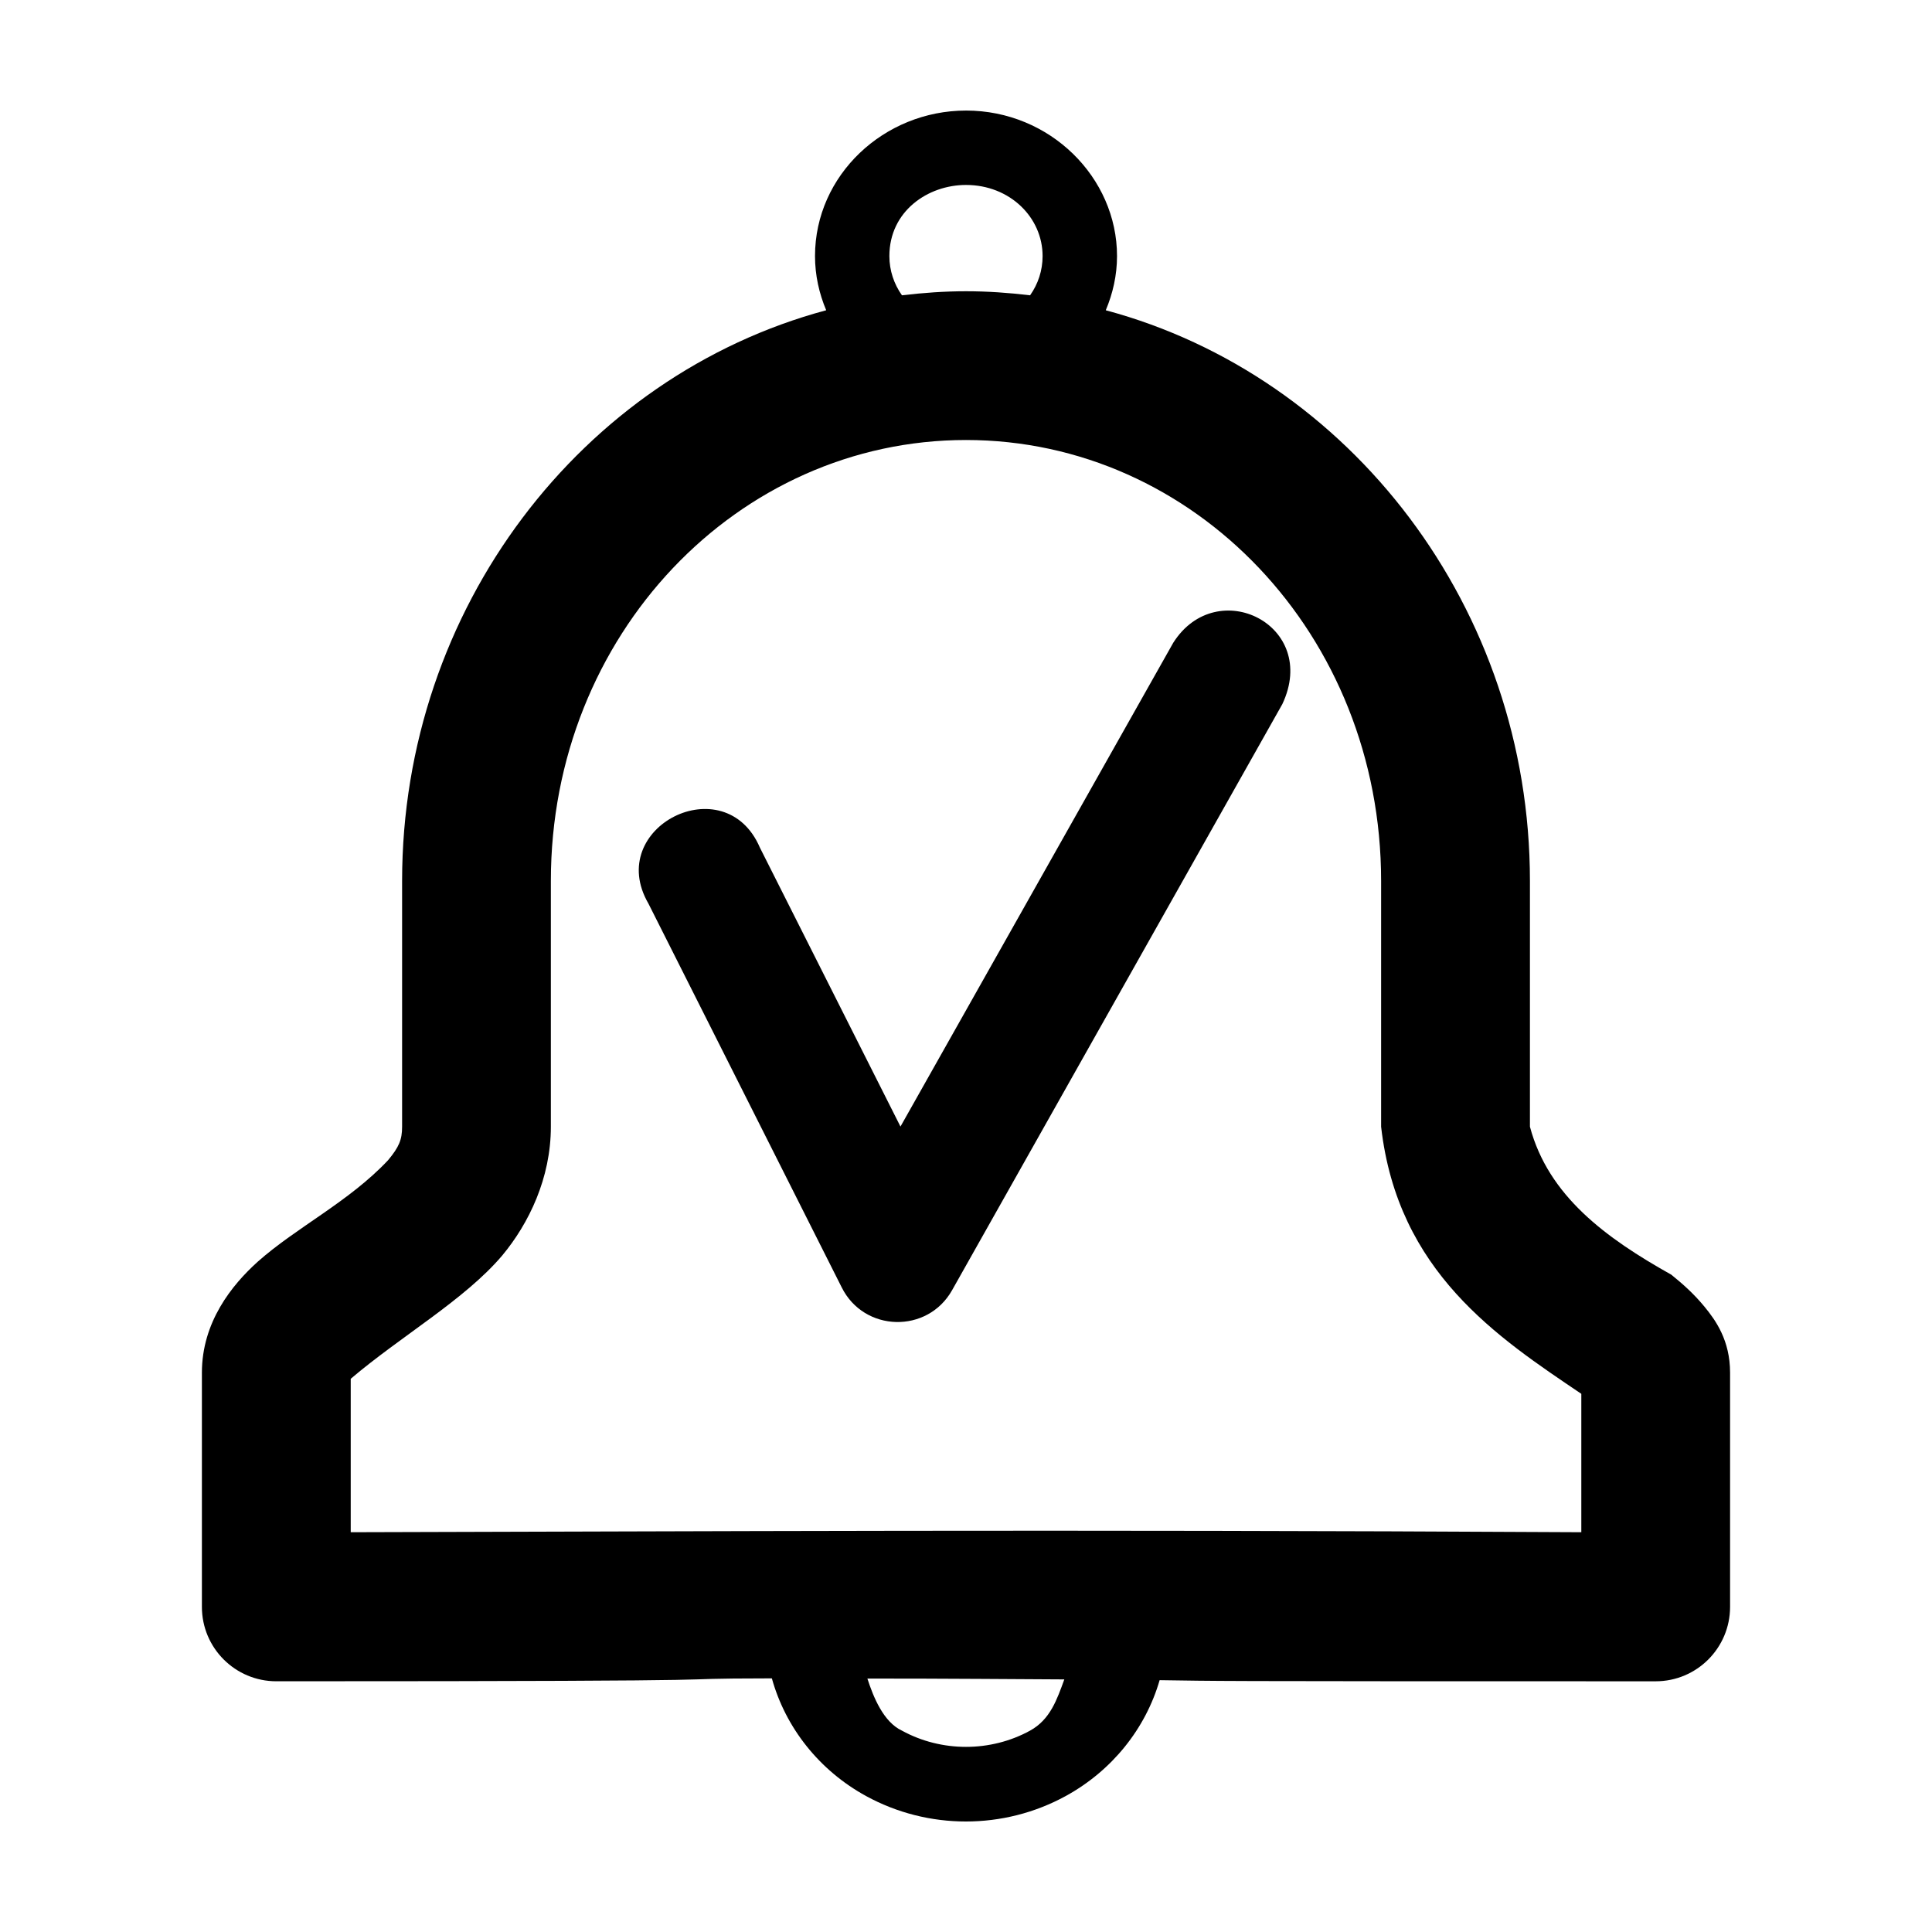
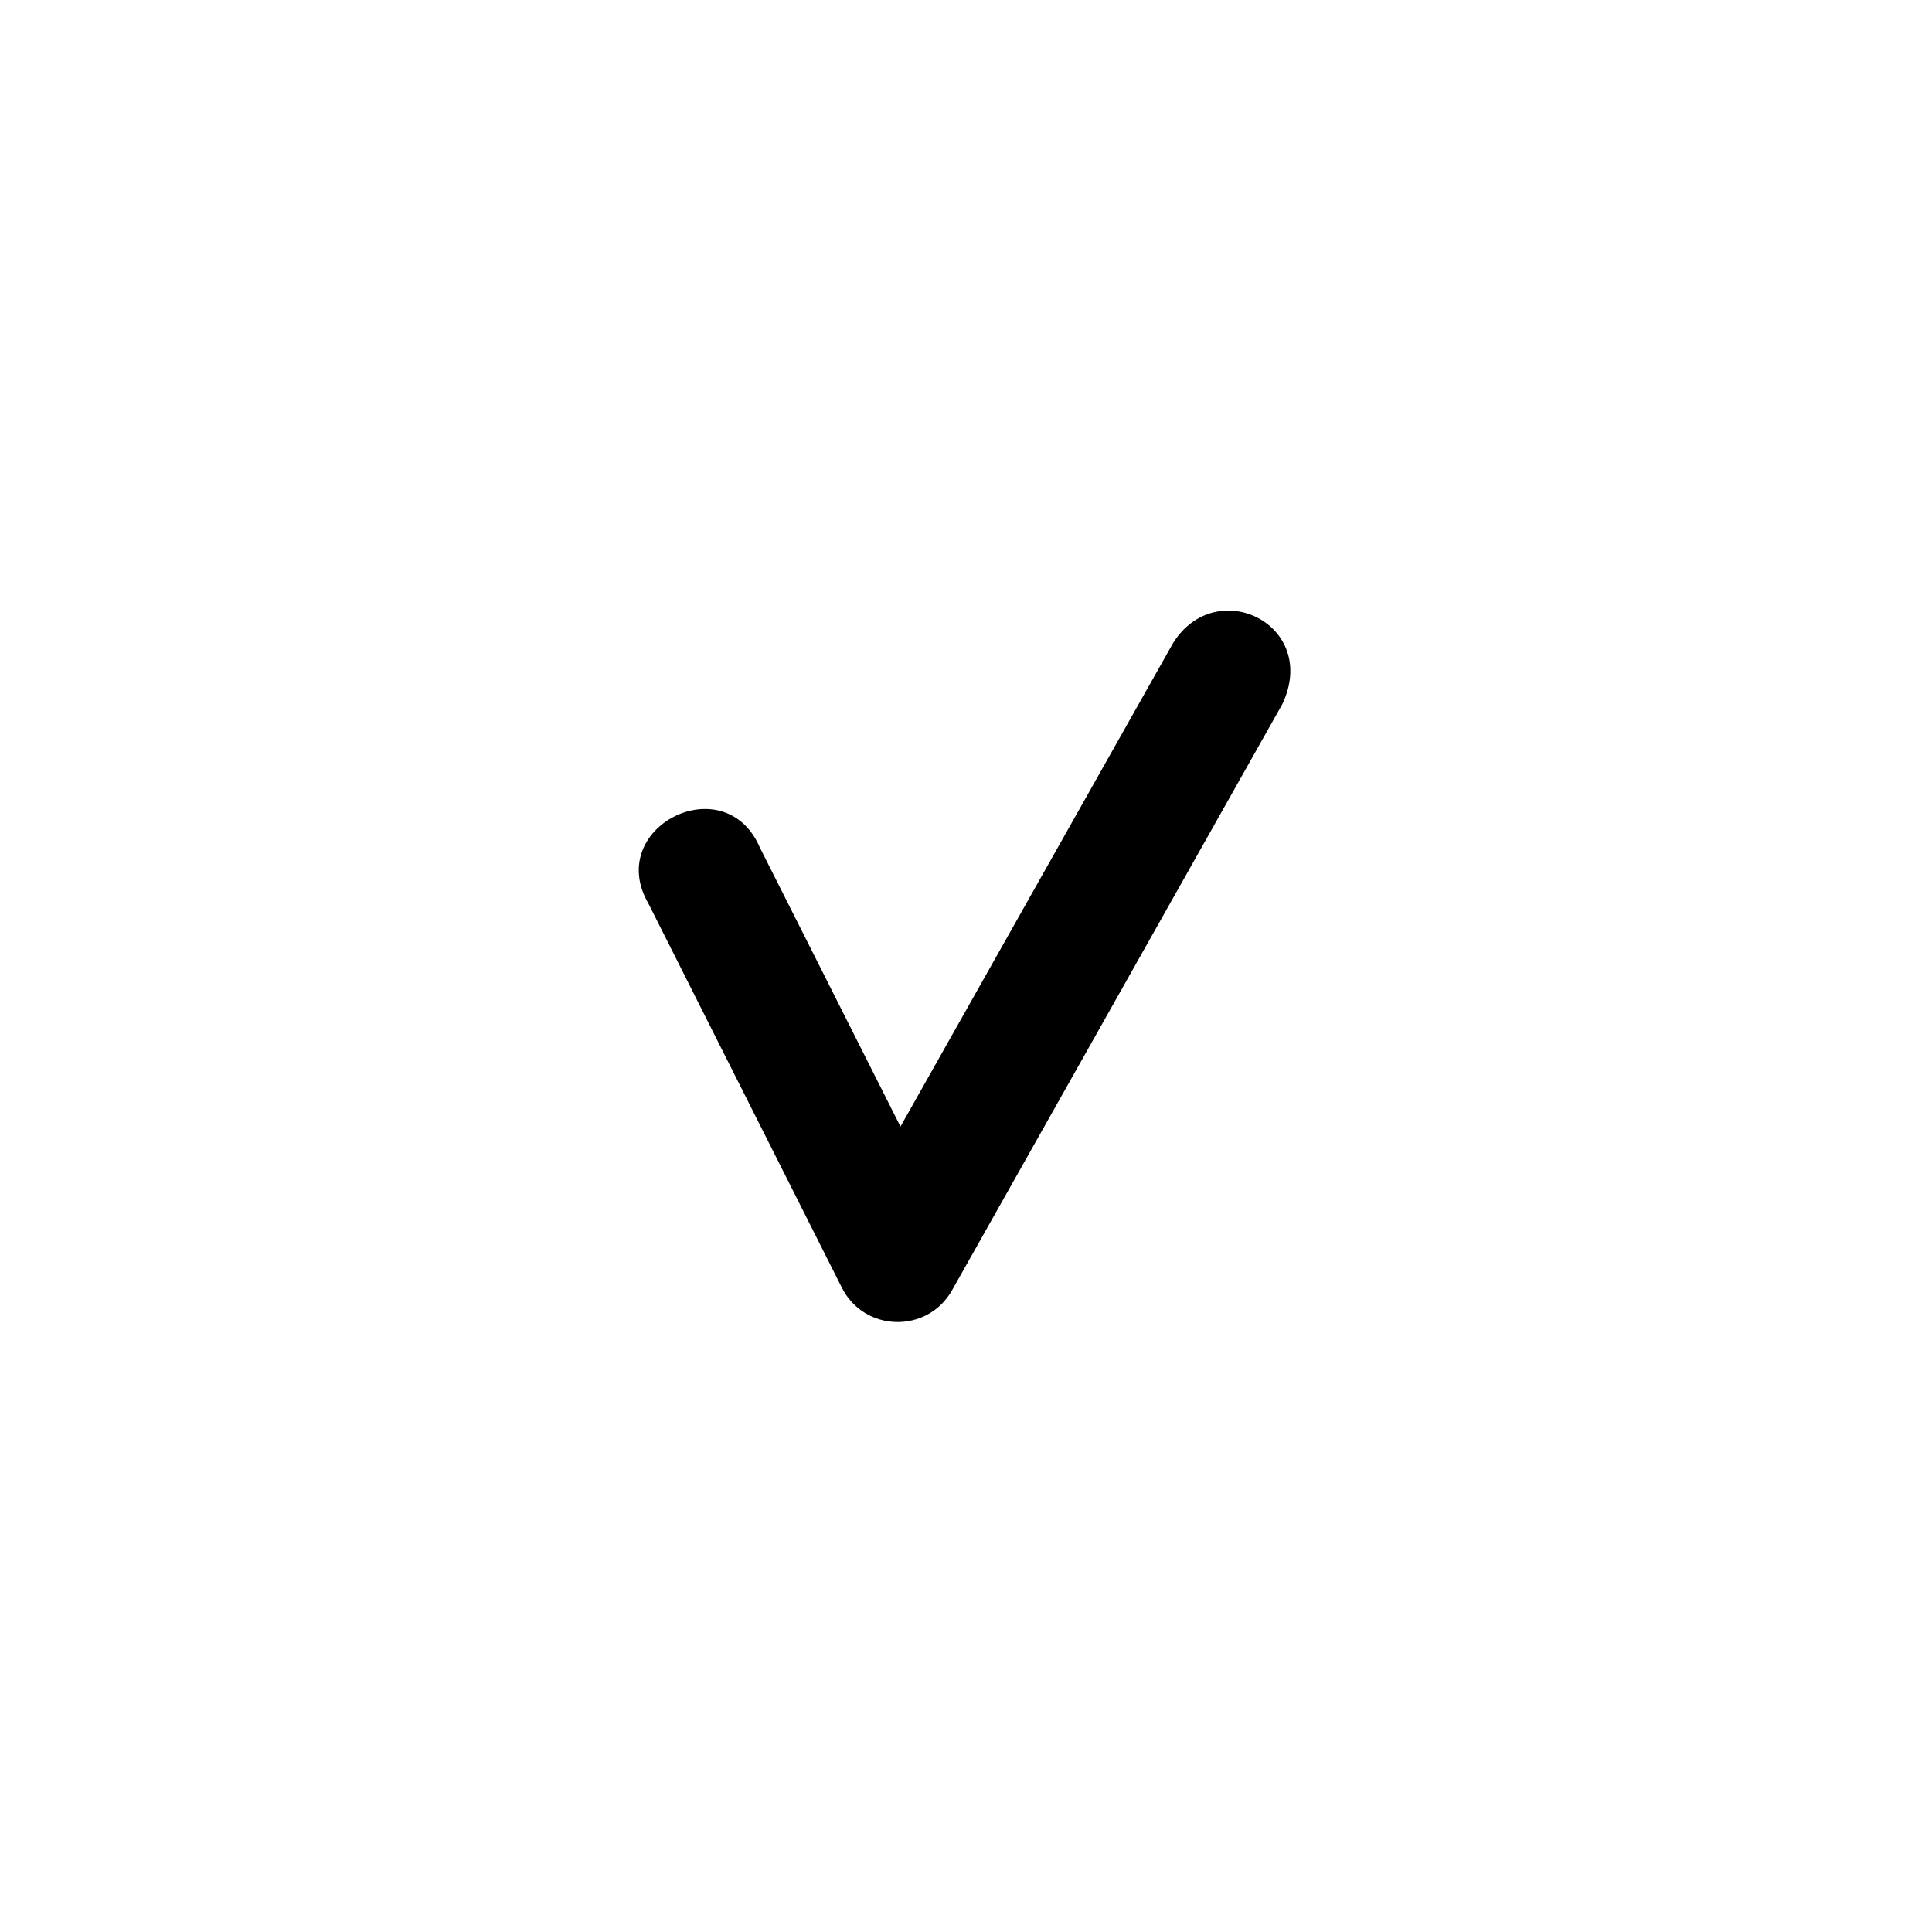
<svg xmlns="http://www.w3.org/2000/svg" fill="#000000" width="800px" height="800px" version="1.1" viewBox="144 144 512 512">
  <g>
-     <path d="m400.01 173.3c-21.734 0-40.023 17.109-40.023 38.559 0 5.098 1.098 9.926 2.965 14.359-64.762 17.379-112.39 78.938-112.39 151.24v65.129c0 3.426-0.793 5.363-3.715 8.875-10.328 11.004-24.328 17.812-34.555 26.914-6.84 6.164-14.785 15.988-14.785 29.398v62.066c0 10.895 8.84 19.723 19.734 19.715 143.75 0 94.797-0.719 131.31-0.773 3.629 13.07 12.555 24.391 24.969 31.188 16.43 8.992 36.477 8.992 52.902 0 12.266-6.715 21.16-17.836 24.891-30.707 17.219 0.227 5.562 0.297 131.46 0.297 10.887 0 19.711-8.828 19.715-19.715v-62.066c0-8.562-3.816-13.883-6.758-17.461-2.941-3.574-5.828-6.09-8.816-8.512-17.336-9.707-32.578-20.863-37.465-39.215v-65.129c0-72.305-47.641-133.86-112.41-151.24 1.867-4.438 2.984-9.262 2.984-14.359 0-20.828-17.742-38.566-40.023-38.566zm0 19.715c11.609 0 20.289 8.605 20.289 18.848 0 3.816-1.195 7.394-3.312 10.395-5.582-0.664-11.223-1.074-16.98-1.074-5.75 0-11.406 0.414-16.98 1.074-2.117-3.004-3.332-6.578-3.332-10.395 0-11.891 10.184-18.848 20.309-18.848zm0 67.59c60.43 0 110 51.559 110 116.86v65.129c4.394 38.516 30.895 55.812 53.055 70.785v36.676c-141.97-0.773-230-0.227-326.12 0v-40.66c13.277-11.301 30.254-20.984 40.16-32.688 7.027-8.445 12.879-20.473 12.879-34.113v-65.129c0-65.301 49.59-116.86 110.02-116.86zm-26.145 328.23c19.434-0.02 43.59 0.191 52.191 0.223-1.938 5.285-3.707 10.637-9.105 13.59-10.445 5.719-23.457 5.719-33.902 0-4.93-2.289-7.609-8.941-9.184-13.816z" />
    <path d="m454.95 314.29-72.316 128.26-37.25-73.914c-9.242-21.566-41.324-5.445-29.535 14.84l51.219 101.71c5.93 11.883 22.734 12.301 29.246 0.727l87.52-155.32c9.871-20.949-17.332-34.43-28.883-16.297z" />
  </g>
</svg>